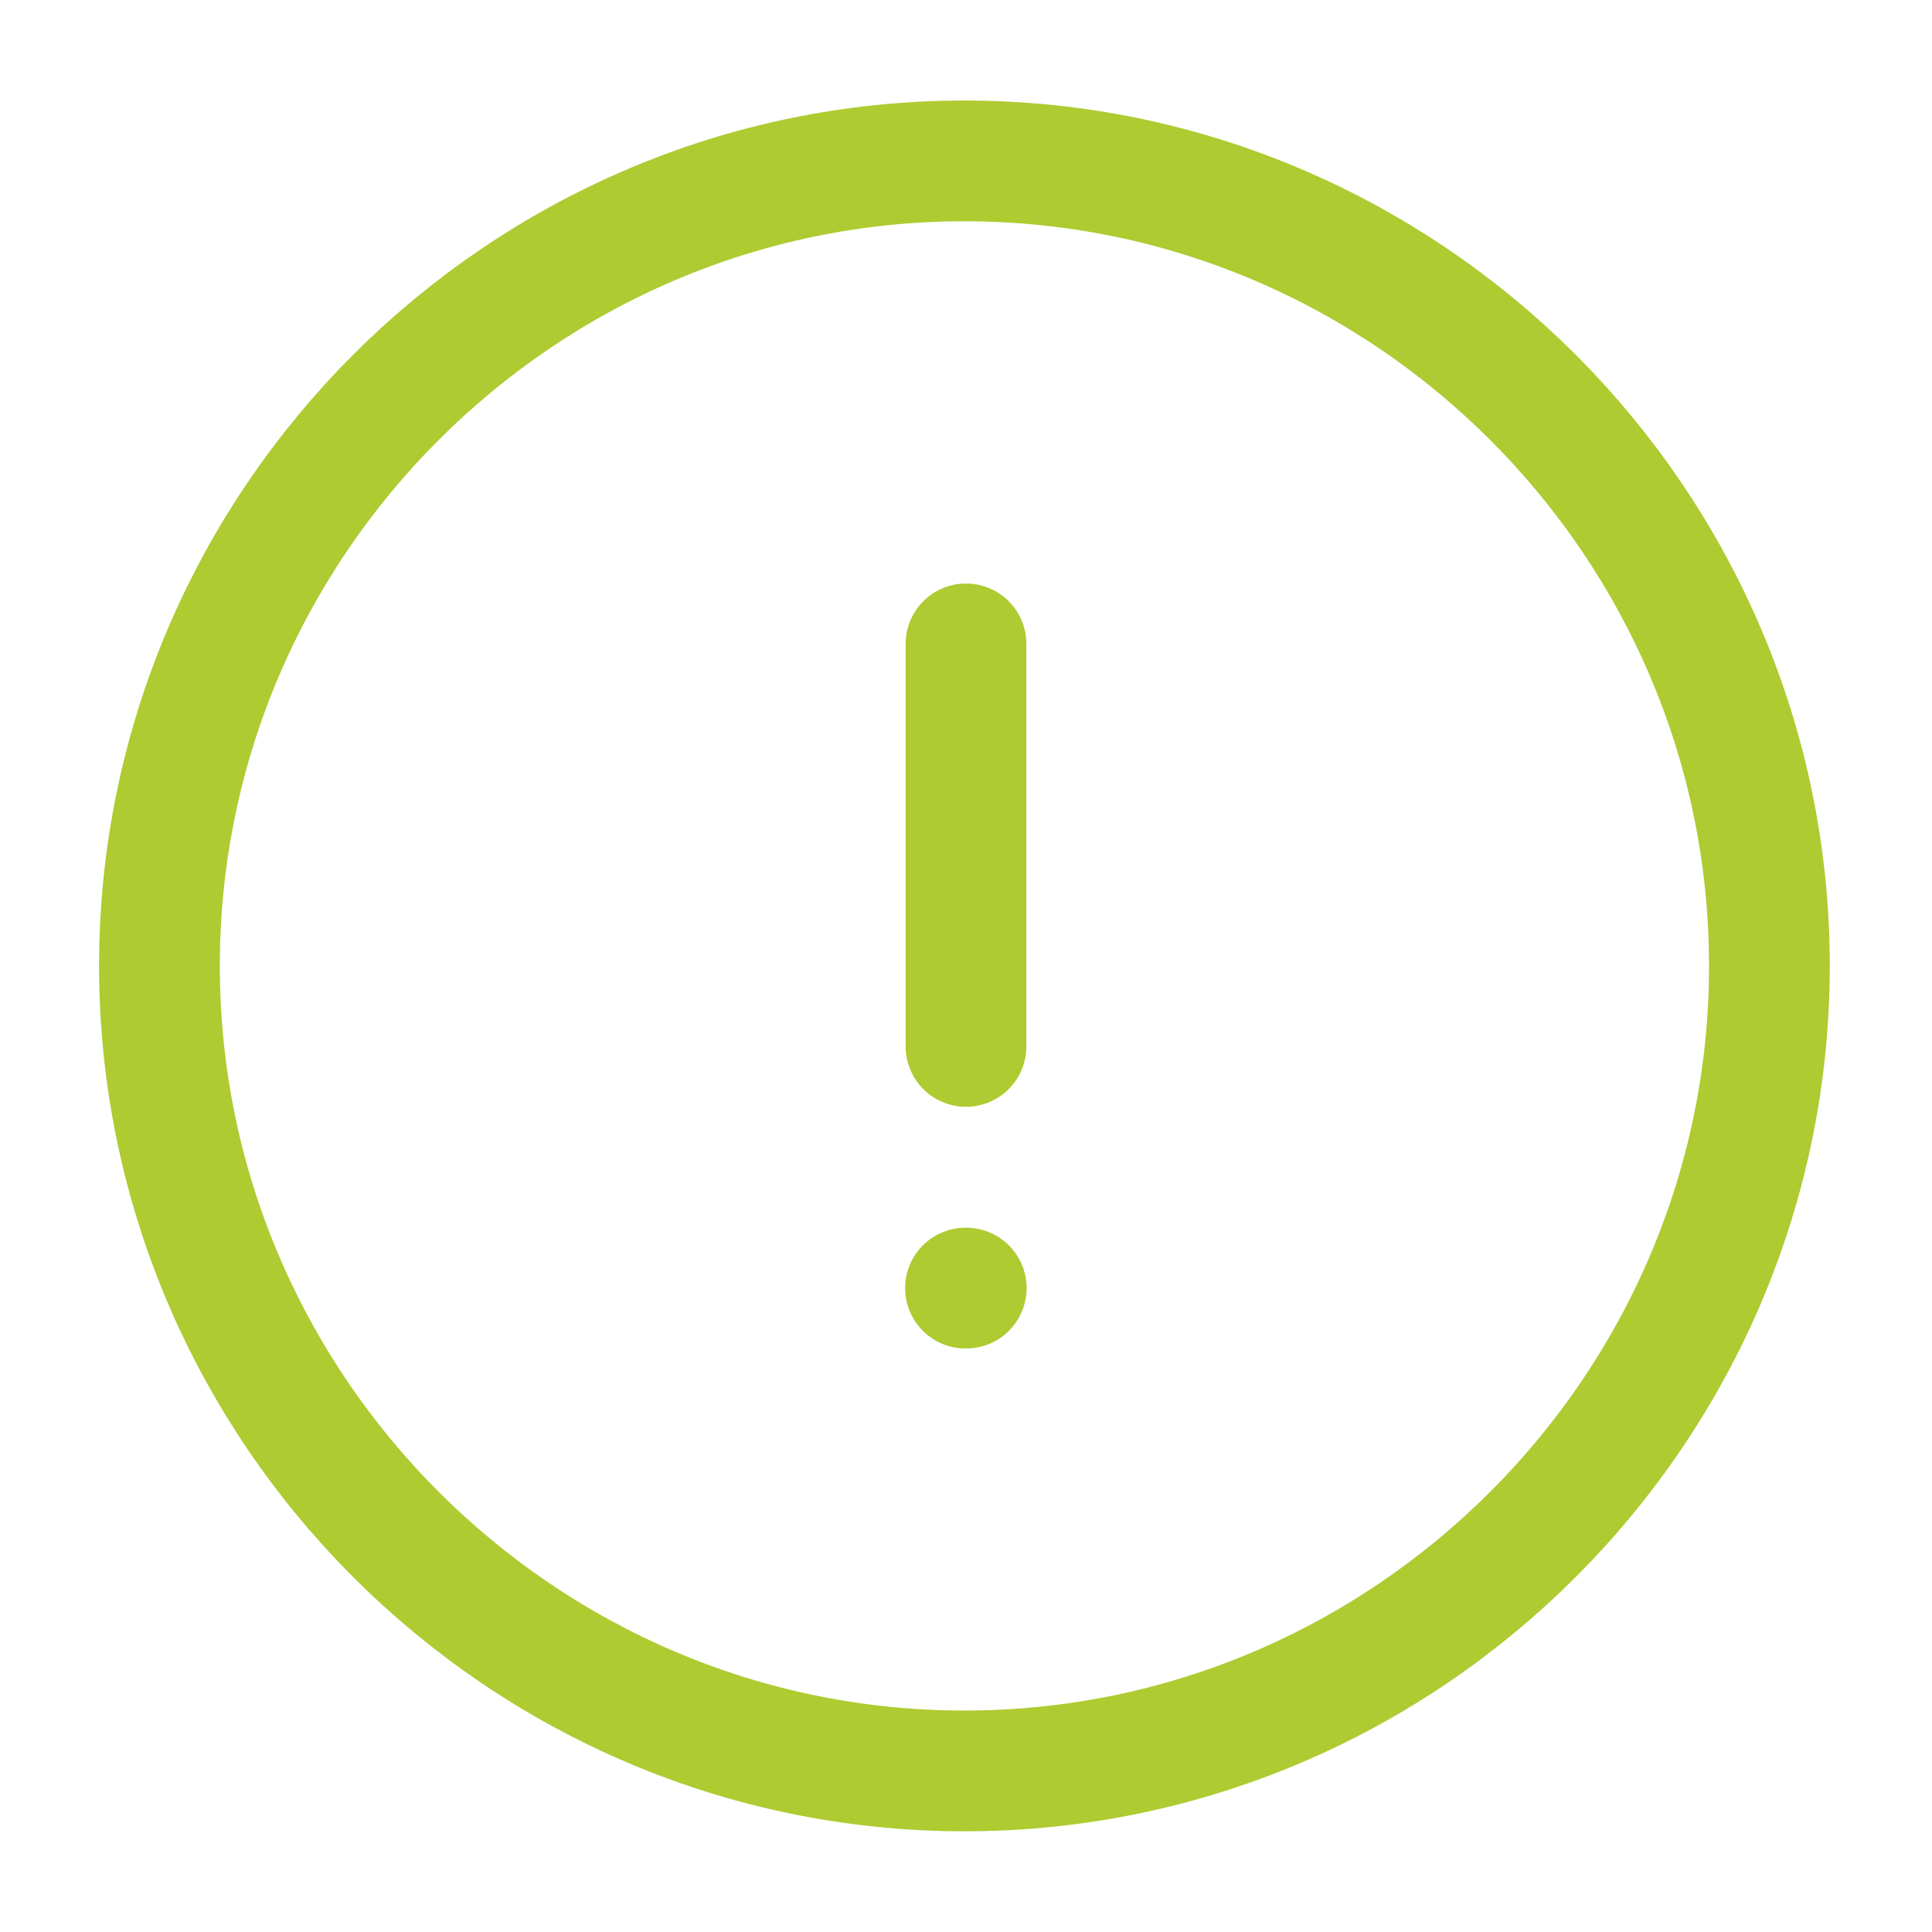
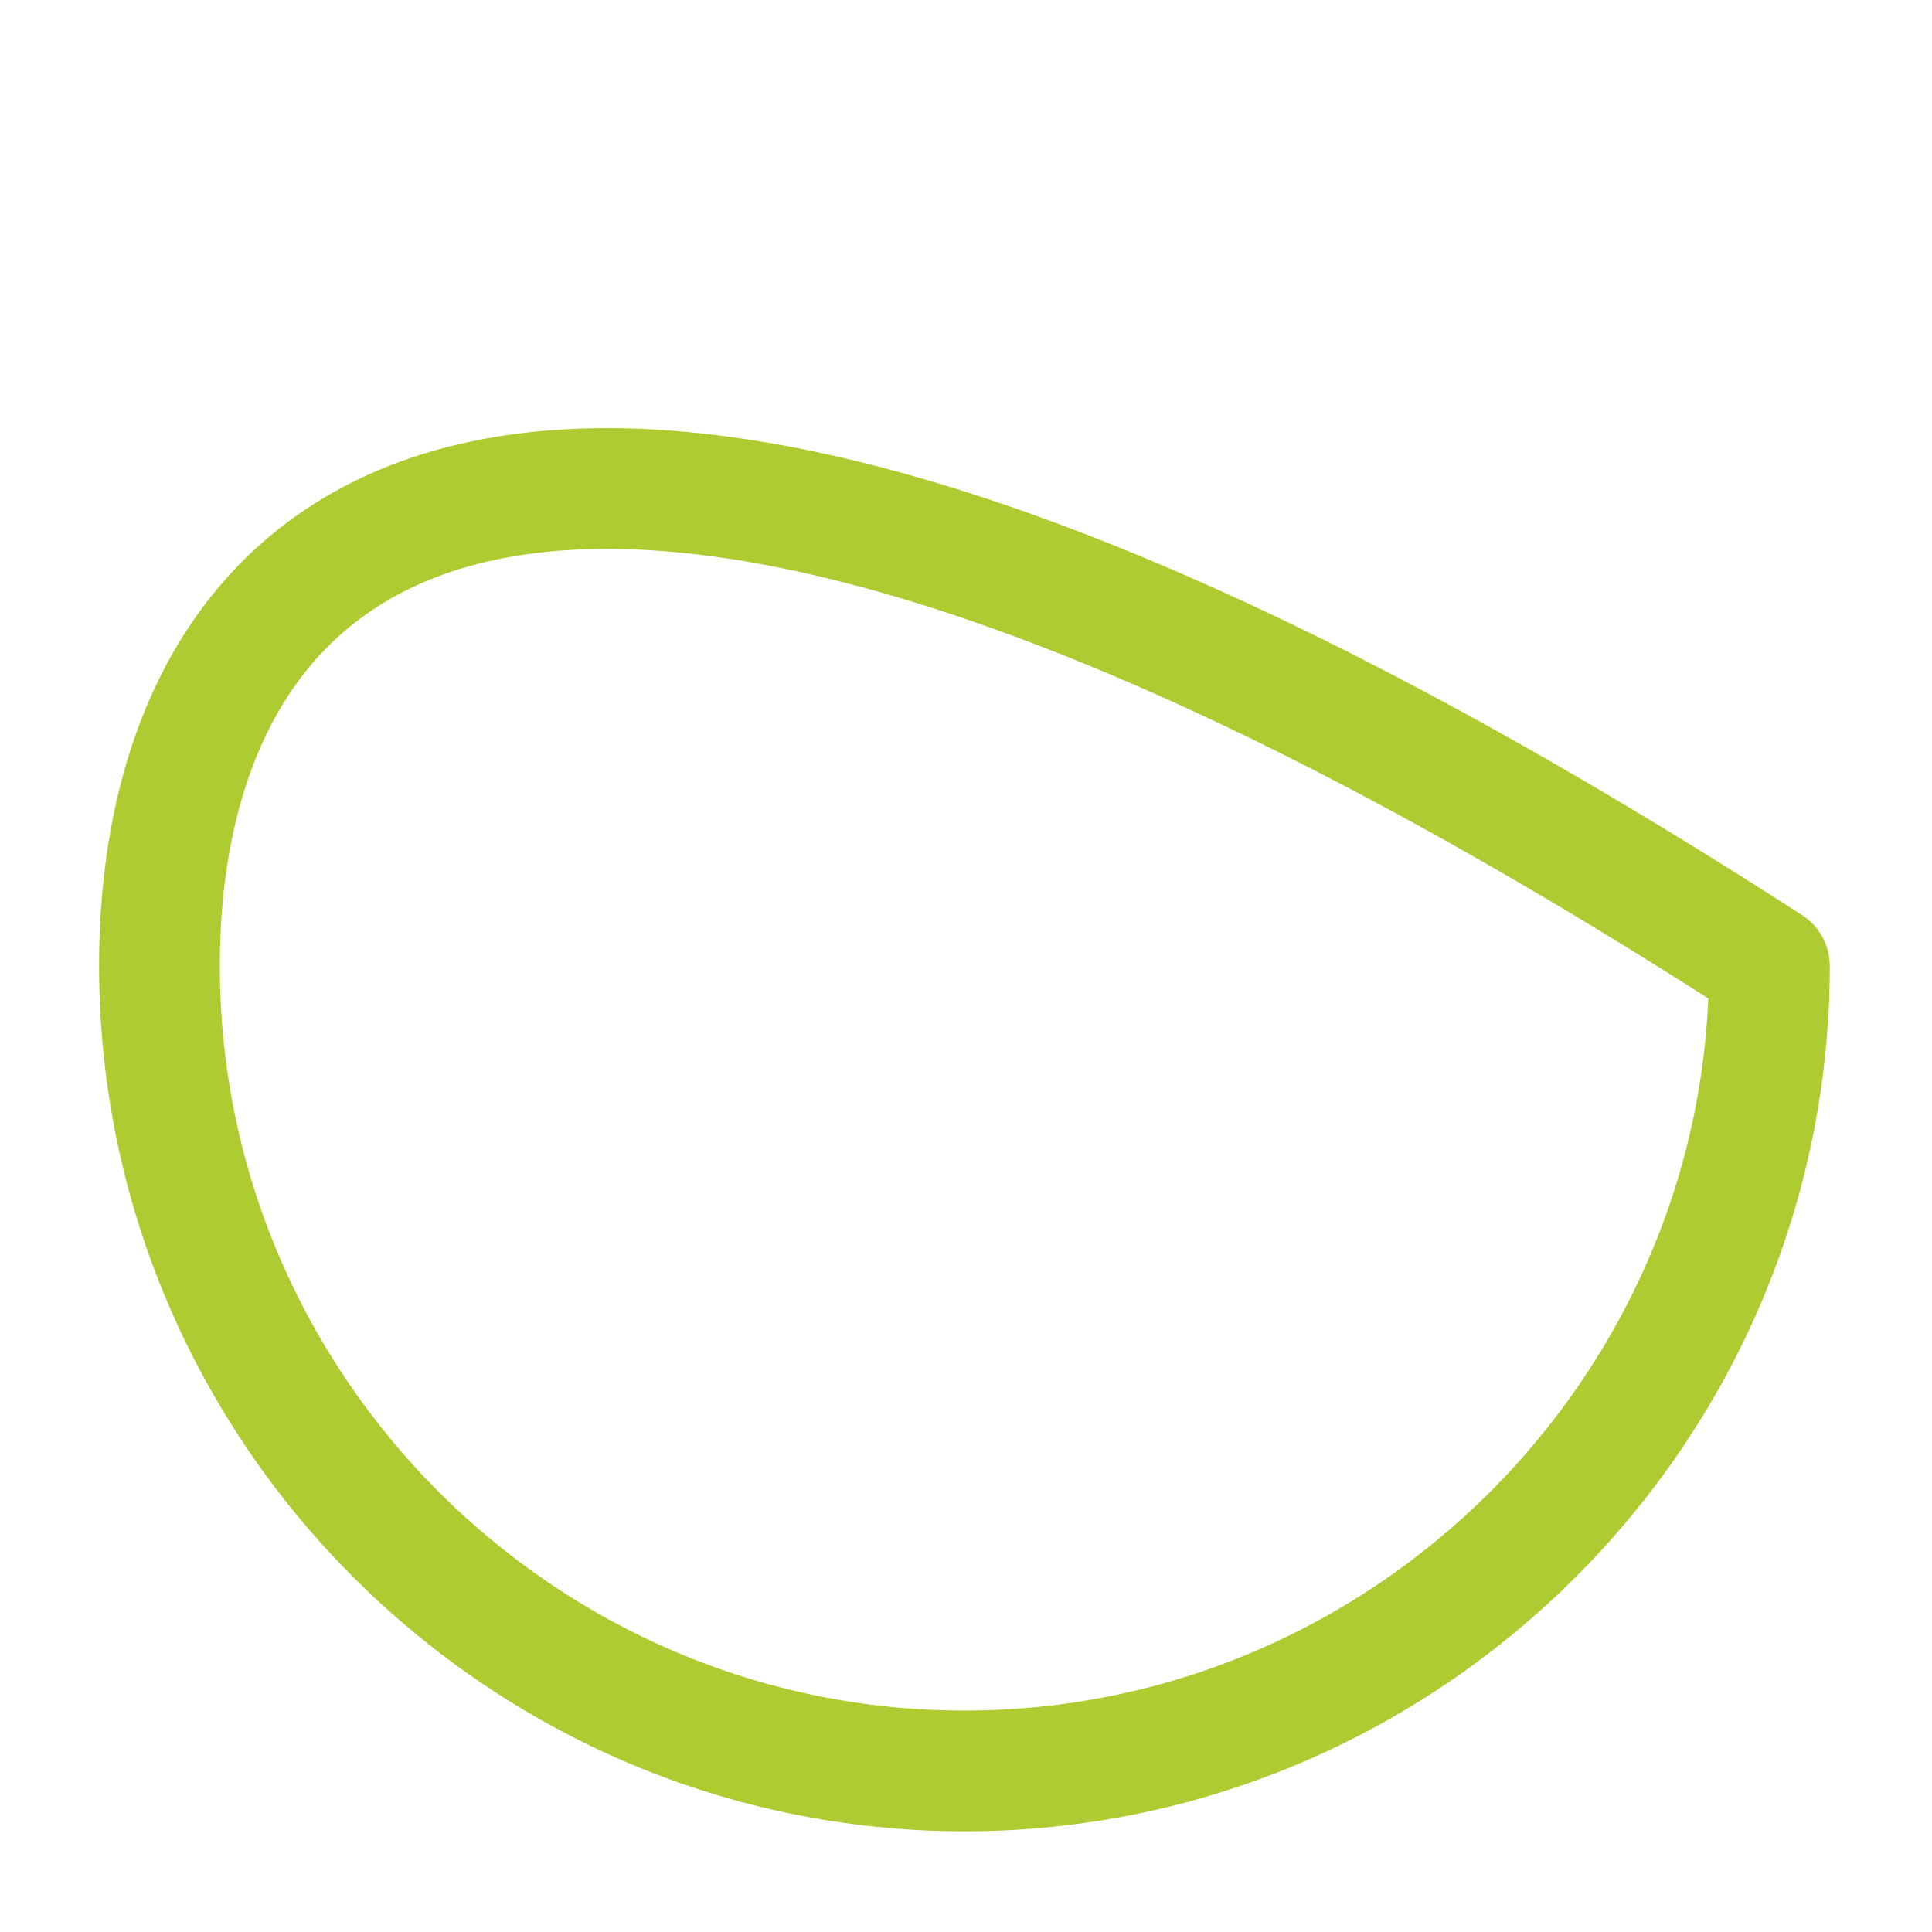
<svg xmlns="http://www.w3.org/2000/svg" width="32" height="32" viewBox="0 0 32 32" fill="none">
-   <path d="M15.974 29.332C23.307 29.332 29.307 23.332 29.307 15.998C29.307 8.665 23.307 2.665 15.974 2.665C8.641 2.665 2.641 8.665 2.641 15.998C2.641 23.332 8.641 29.332 15.974 29.332Z" stroke="#AECB31" stroke-width="2" stroke-linecap="round" stroke-linejoin="round" />
-   <path d="M16 10.665V17.332" stroke="#AECB31" stroke-width="2" stroke-linecap="round" stroke-linejoin="round" />
-   <path d="M15.992 21.335H16.004" stroke="#AECB31" stroke-width="2" stroke-linecap="round" stroke-linejoin="round" />
+   <path d="M15.974 29.332C23.307 29.332 29.307 23.332 29.307 15.998C8.641 2.665 2.641 8.665 2.641 15.998C2.641 23.332 8.641 29.332 15.974 29.332Z" stroke="#AECB31" stroke-width="2" stroke-linecap="round" stroke-linejoin="round" />
</svg>